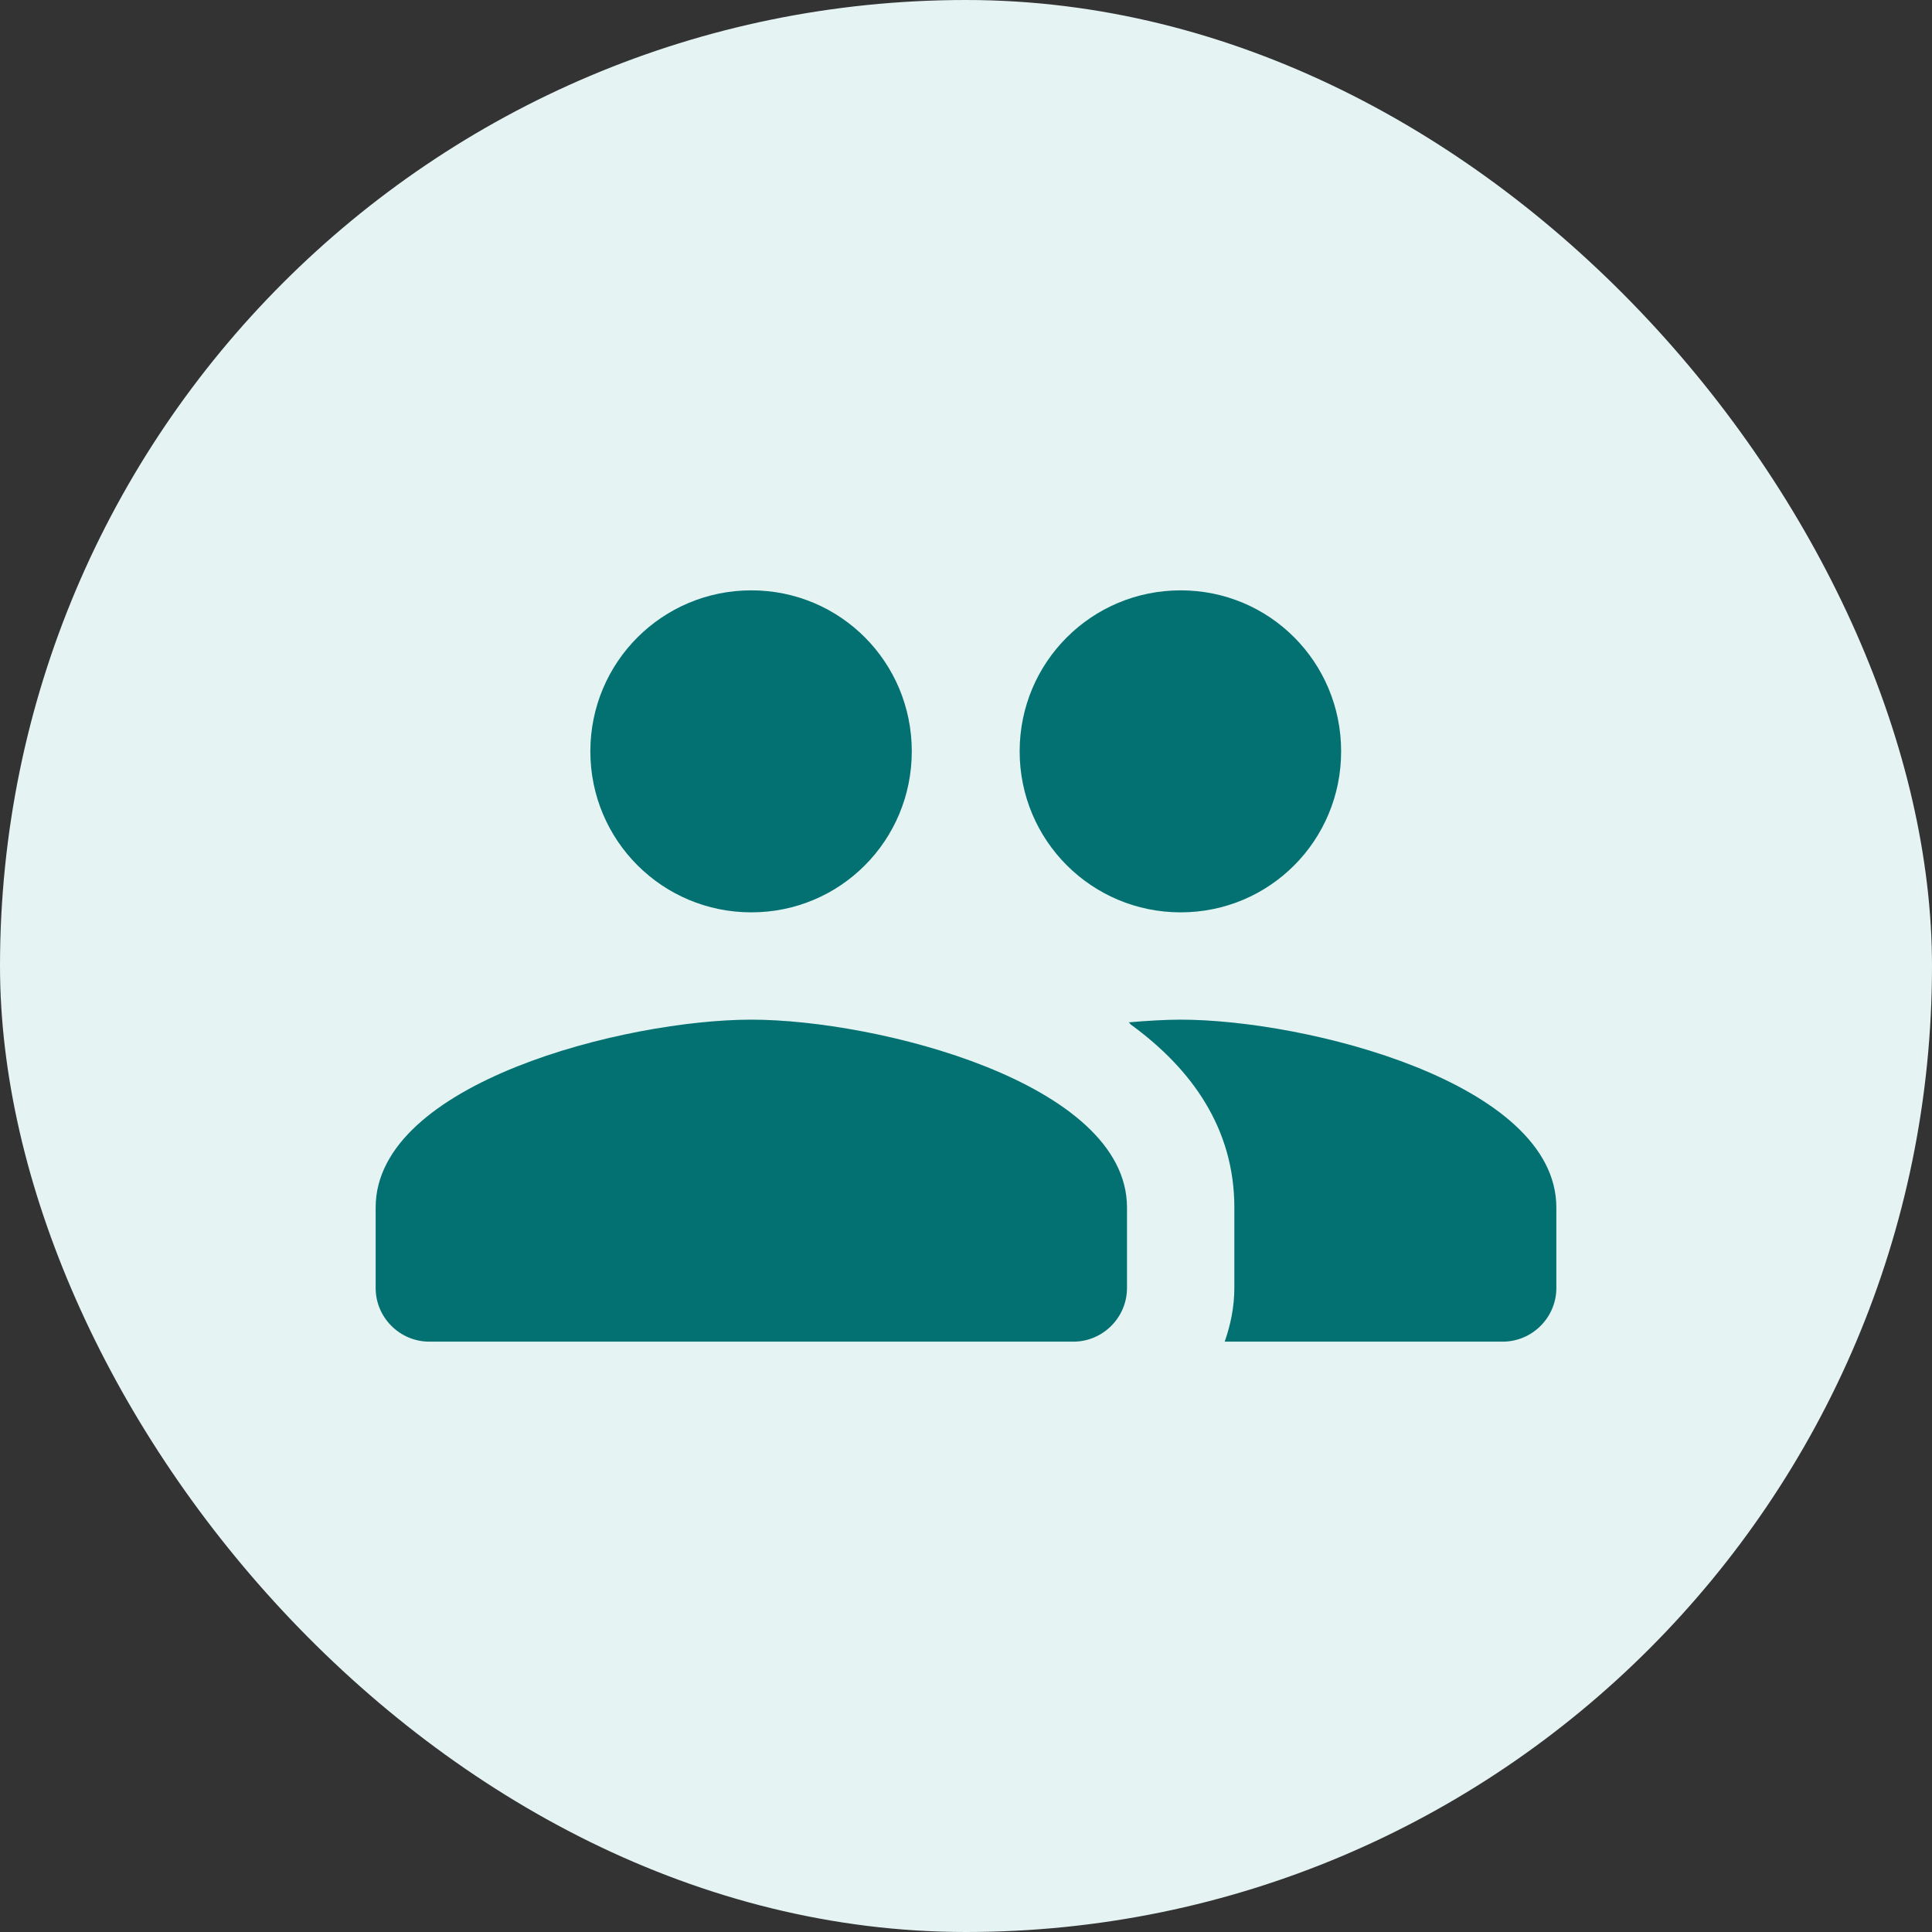
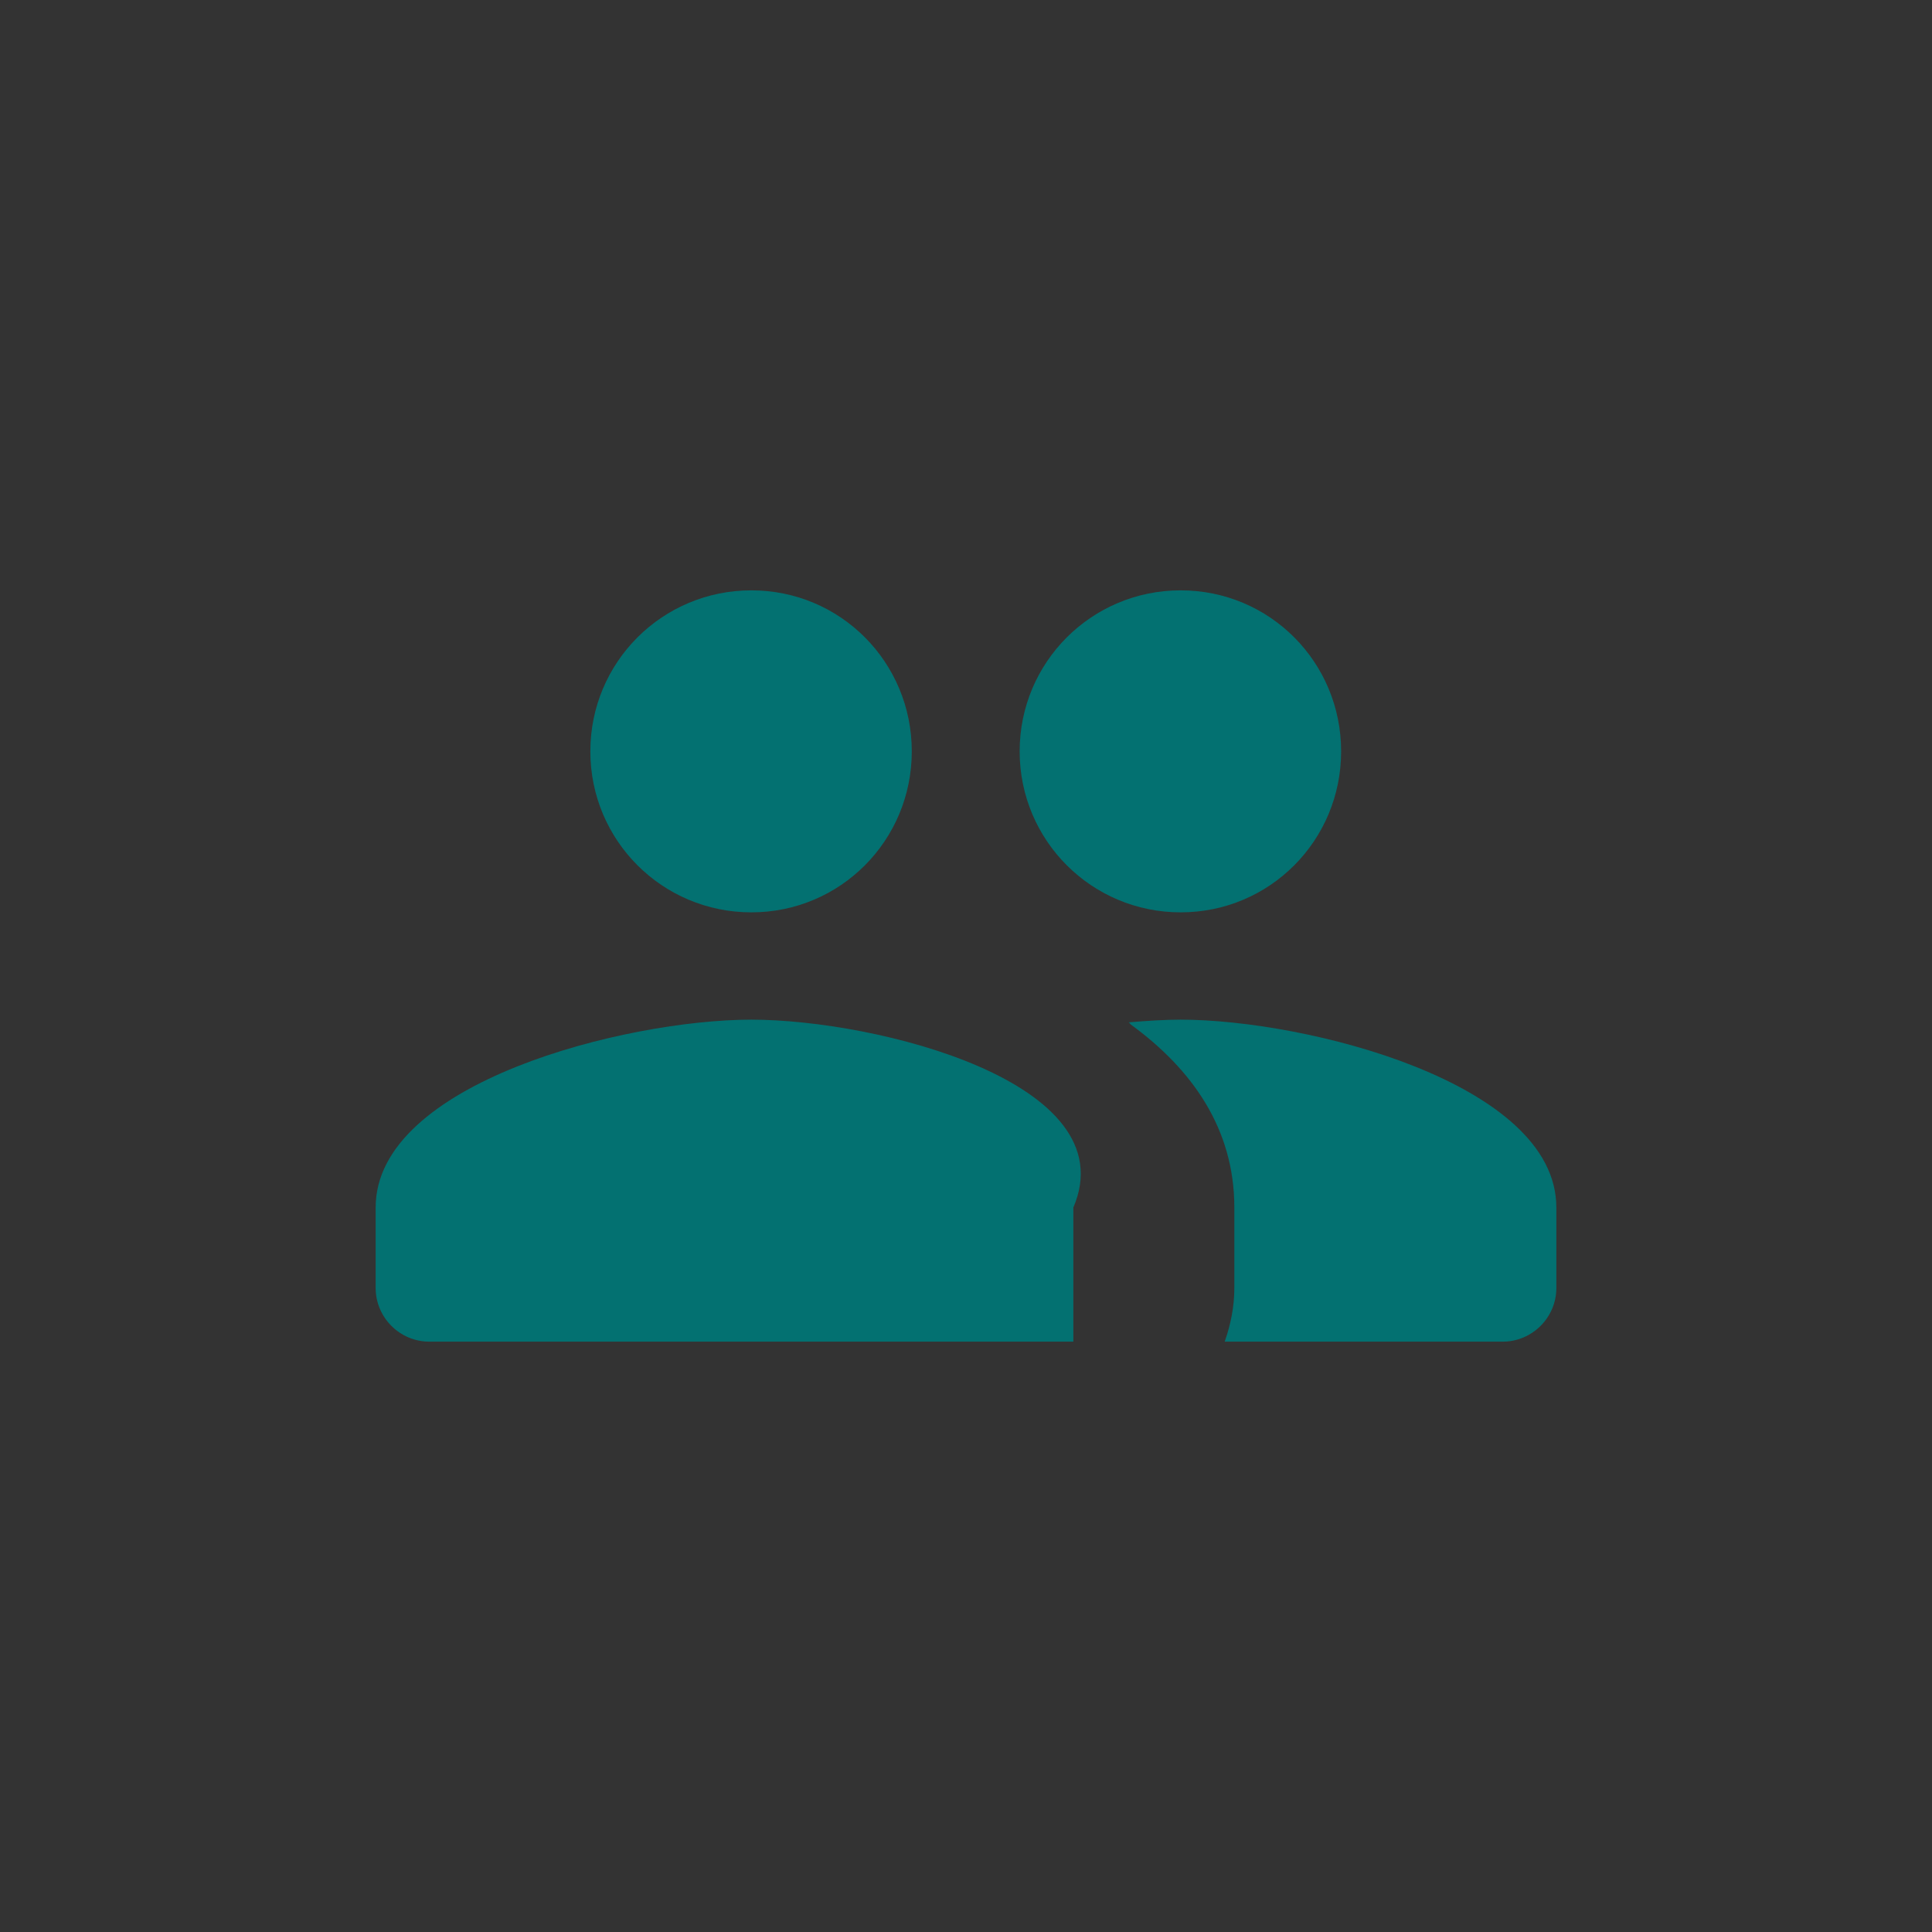
<svg xmlns="http://www.w3.org/2000/svg" width="48" height="48" viewBox="0 0 48 48" fill="none">
  <rect x="0" y="0" width="48" height="48" fill="#333333" stroke="none" />
-   <rect width="48" height="48" rx="24" fill="#E5F3F3" />
-   <path d="M29.333 22.667C31.547 22.667 33.32 20.88 33.32 18.667C33.32 16.453 31.547 14.667 29.333 14.667C27.12 14.667 25.333 16.453 25.333 18.667C25.333 20.88 27.12 22.667 29.333 22.667ZM18.667 22.667C20.88 22.667 22.653 20.88 22.653 18.667C22.653 16.453 20.88 14.667 18.667 14.667C16.453 14.667 14.667 16.453 14.667 18.667C14.667 20.88 16.453 22.667 18.667 22.667ZM18.667 25.333C15.56 25.333 9.333 26.893 9.333 30V32C9.333 32.733 9.933 33.333 10.667 33.333H26.667C27.4 33.333 28 32.733 28 32V30C28 26.893 21.773 25.333 18.667 25.333ZM29.333 25.333C28.947 25.333 28.507 25.36 28.04 25.4C28.067 25.413 28.08 25.44 28.093 25.453C29.613 26.56 30.667 28.04 30.667 30V32C30.667 32.467 30.573 32.92 30.427 33.333H37.333C38.067 33.333 38.667 32.733 38.667 32V30C38.667 26.893 32.44 25.333 29.333 25.333Z" fill="#037171" />
+   <path d="M29.333 22.667C31.547 22.667 33.32 20.88 33.32 18.667C33.32 16.453 31.547 14.667 29.333 14.667C27.12 14.667 25.333 16.453 25.333 18.667C25.333 20.88 27.12 22.667 29.333 22.667ZM18.667 22.667C20.88 22.667 22.653 20.88 22.653 18.667C22.653 16.453 20.88 14.667 18.667 14.667C16.453 14.667 14.667 16.453 14.667 18.667C14.667 20.88 16.453 22.667 18.667 22.667ZM18.667 25.333C15.56 25.333 9.333 26.893 9.333 30V32C9.333 32.733 9.933 33.333 10.667 33.333H26.667V30C28 26.893 21.773 25.333 18.667 25.333ZM29.333 25.333C28.947 25.333 28.507 25.36 28.04 25.4C28.067 25.413 28.08 25.44 28.093 25.453C29.613 26.56 30.667 28.04 30.667 30V32C30.667 32.467 30.573 32.92 30.427 33.333H37.333C38.067 33.333 38.667 32.733 38.667 32V30C38.667 26.893 32.44 25.333 29.333 25.333Z" fill="#037171" />
</svg>